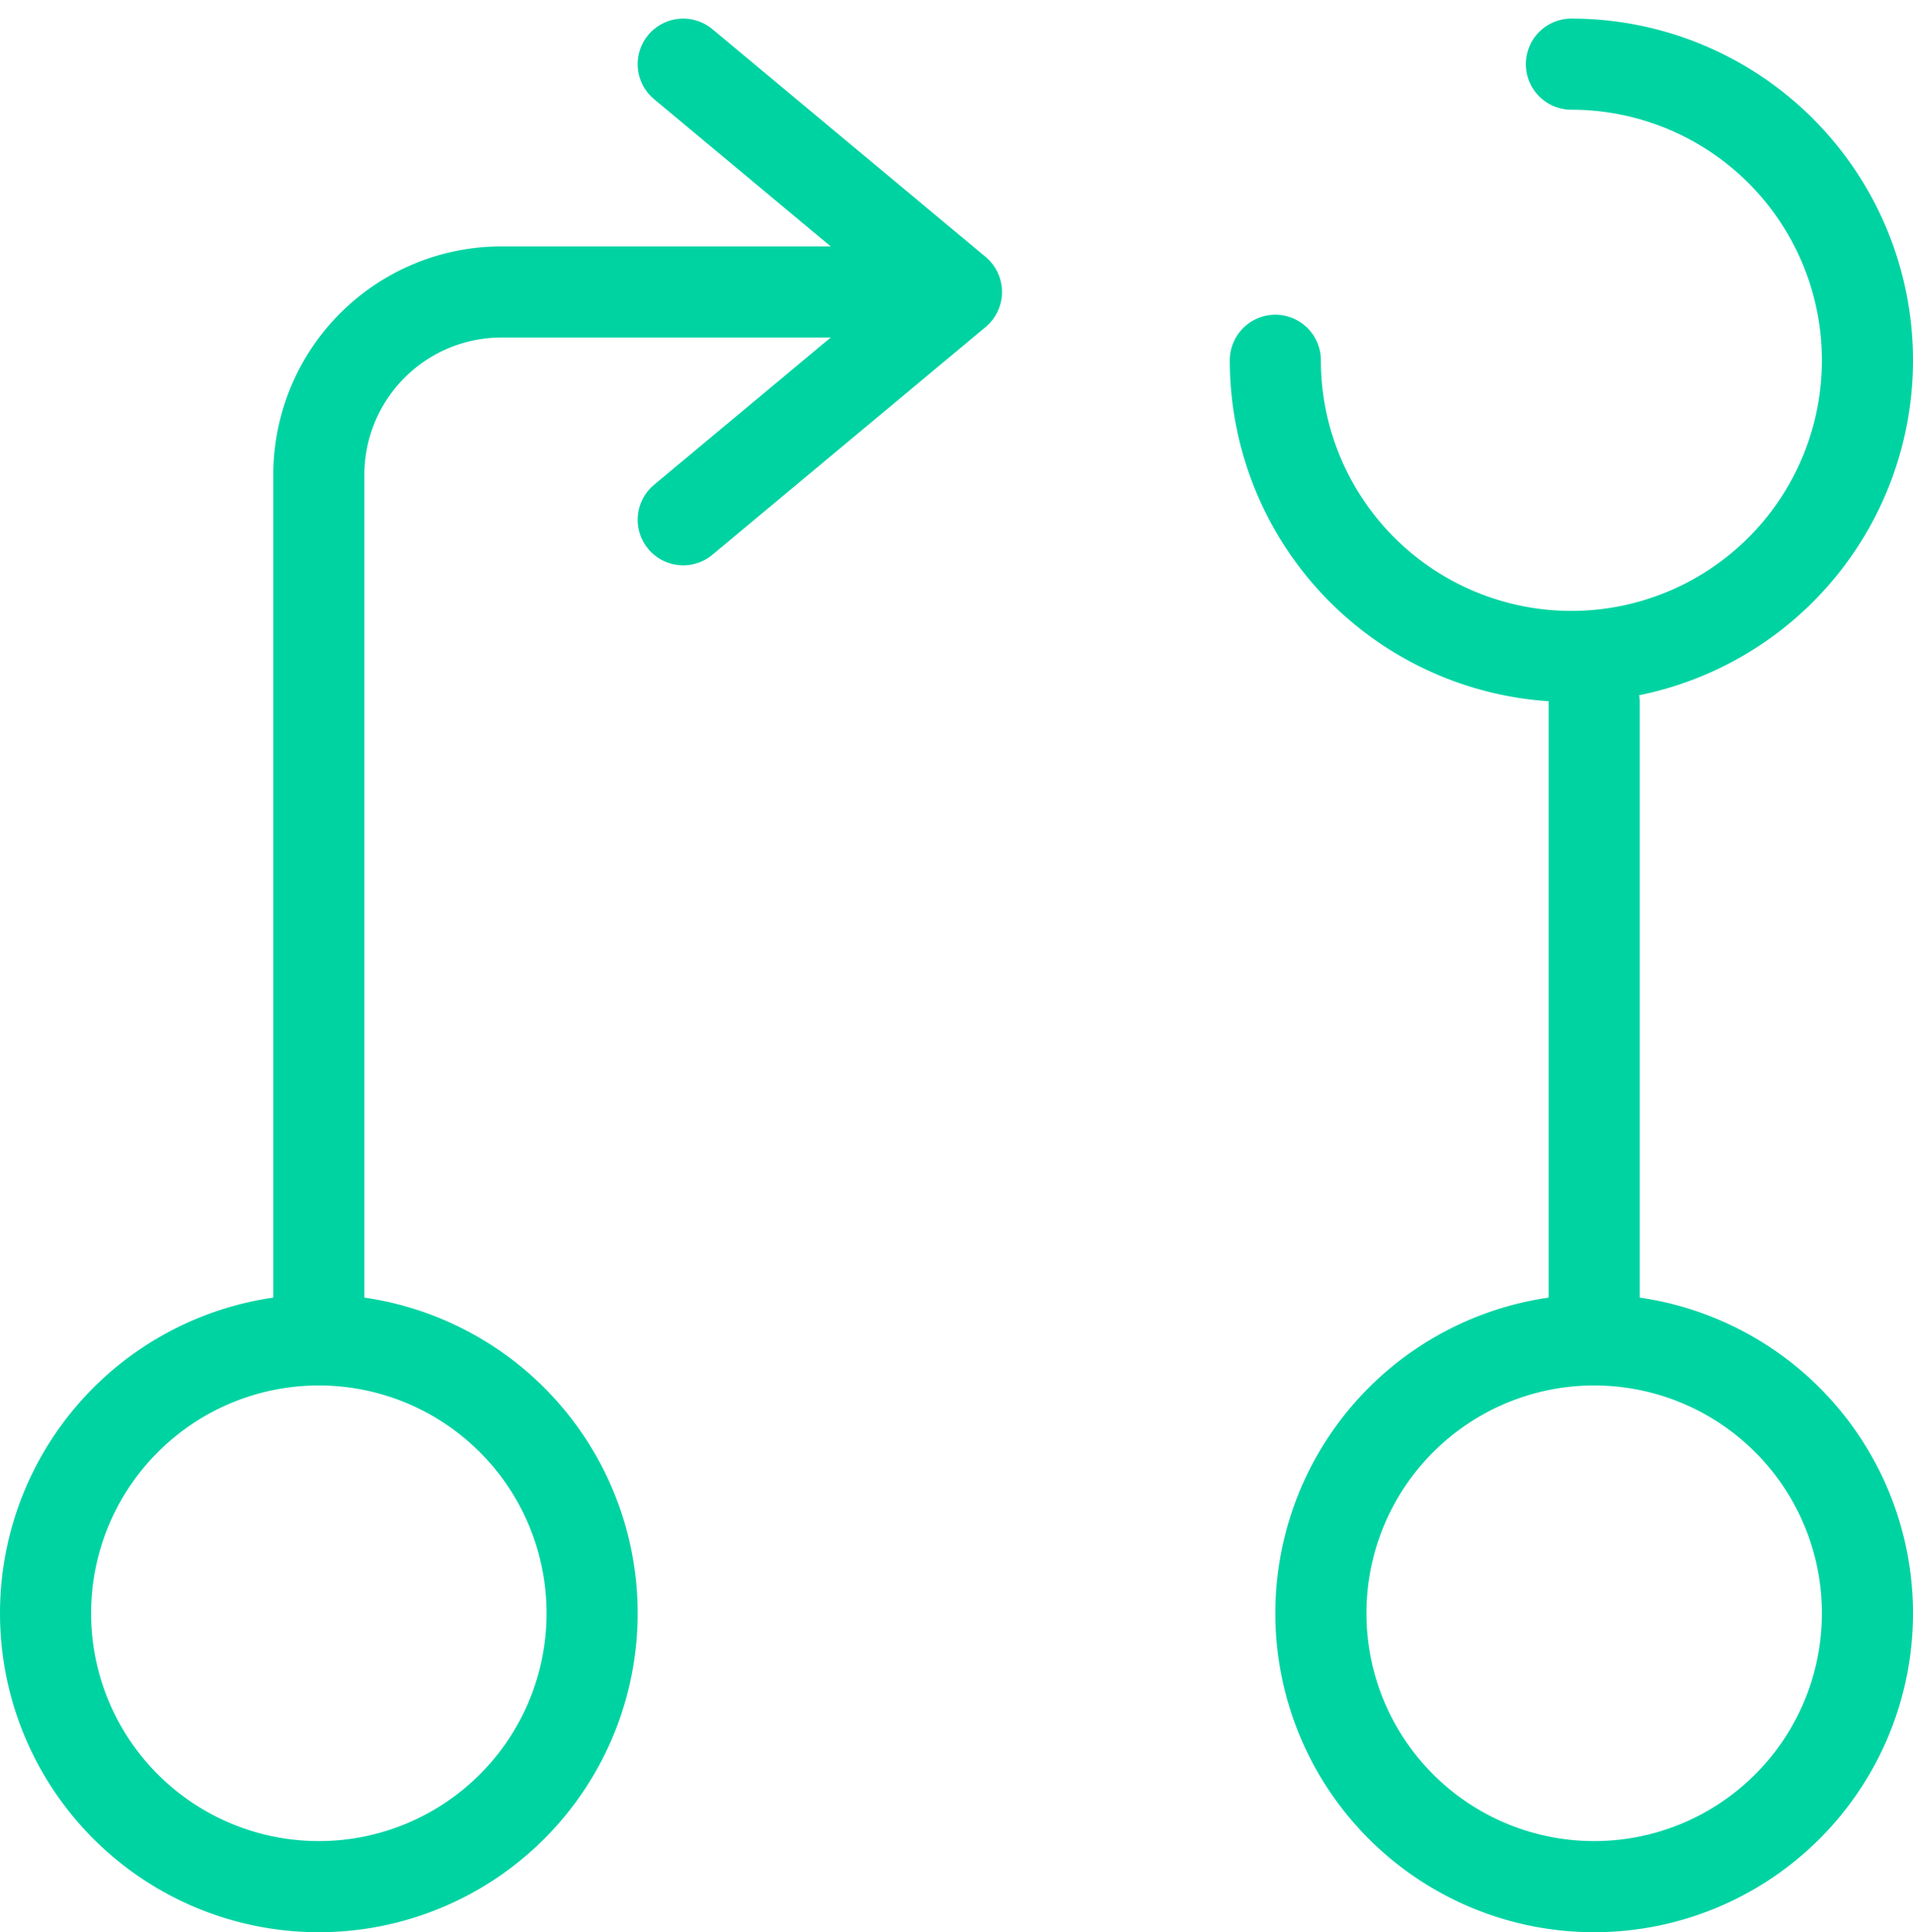
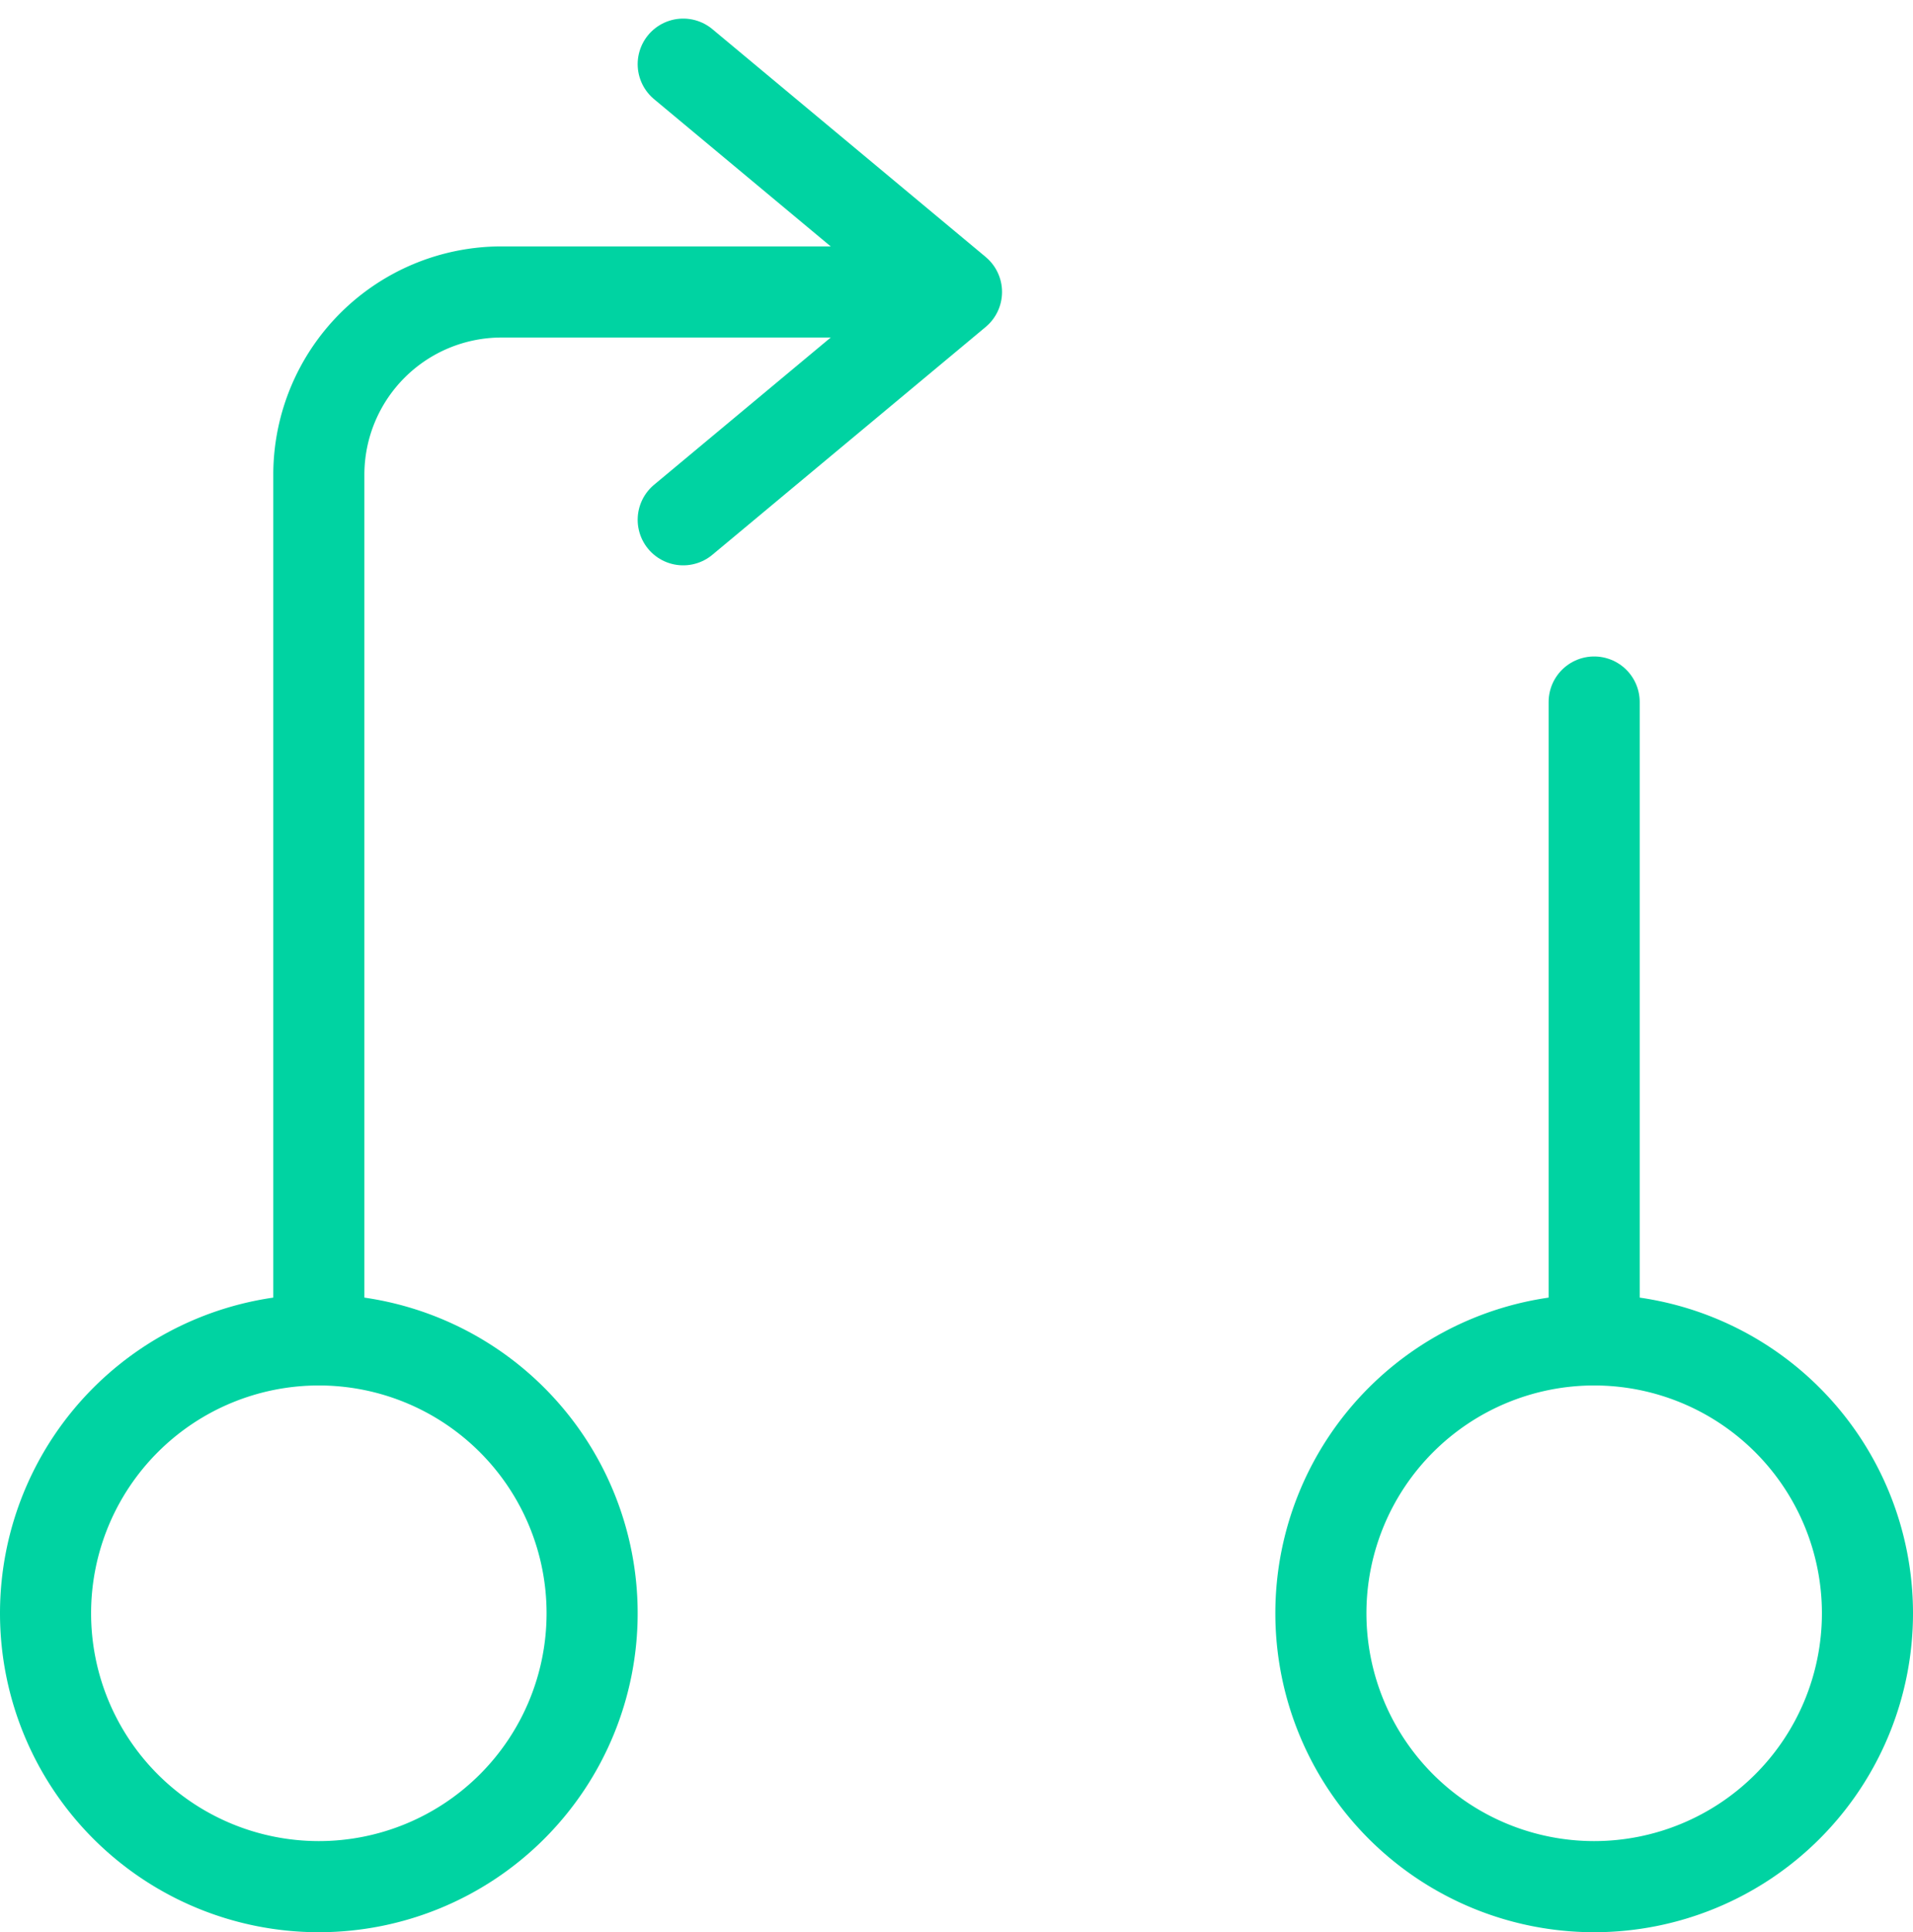
<svg xmlns="http://www.w3.org/2000/svg" width="42" height="42.408" viewBox="0 0 42 42.408">
  <g id="vuesax_broken_programming-arrow" data-name="vuesax/broken/programming-arrow" transform="translate(9 9.408)">
    <g id="programming-arrow" transform="translate(-8 -8)">
      <path id="Vector" d="M0,23V4A4.012,4.012,0,0,1,4,0h9" transform="translate(6 5)" fill="none" stroke="#00d3a2" stroke-linecap="round" stroke-linejoin="round" stroke-width="2" />
      <path id="Vector-2" data-name="Vector" d="M0,0,6,5,0,10" transform="translate(14)" fill="none" stroke="#00d3a2" stroke-linecap="round" stroke-linejoin="round" stroke-width="2" />
      <path id="Vector-3" data-name="Vector" d="M0,0V14" transform="translate(34 14)" fill="none" stroke="#00d3a2" stroke-linecap="round" stroke-linejoin="round" stroke-width="2" />
-       <path id="Vector-4" data-name="Vector" d="M6.5,0A6.5,6.5,0,1,1,0,6.5" transform="translate(27)" fill="none" stroke="#00d3a2" stroke-linecap="round" stroke-linejoin="round" stroke-width="2" />
      <path id="Vector-5" data-name="Vector" d="M0,6A6,6,0,1,0,6,0,6,6,0,0,0,0,6Z" transform="translate(28 28)" fill="none" stroke="#00d3a2" stroke-linecap="round" stroke-linejoin="round" stroke-width="2" />
      <path id="Vector-6" data-name="Vector" d="M0,6A6,6,0,1,0,6,0,6,6,0,0,0,0,6Z" transform="translate(0 28)" fill="none" stroke="#00d3a2" stroke-linecap="round" stroke-linejoin="round" stroke-width="2" />
    </g>
  </g>
</svg>